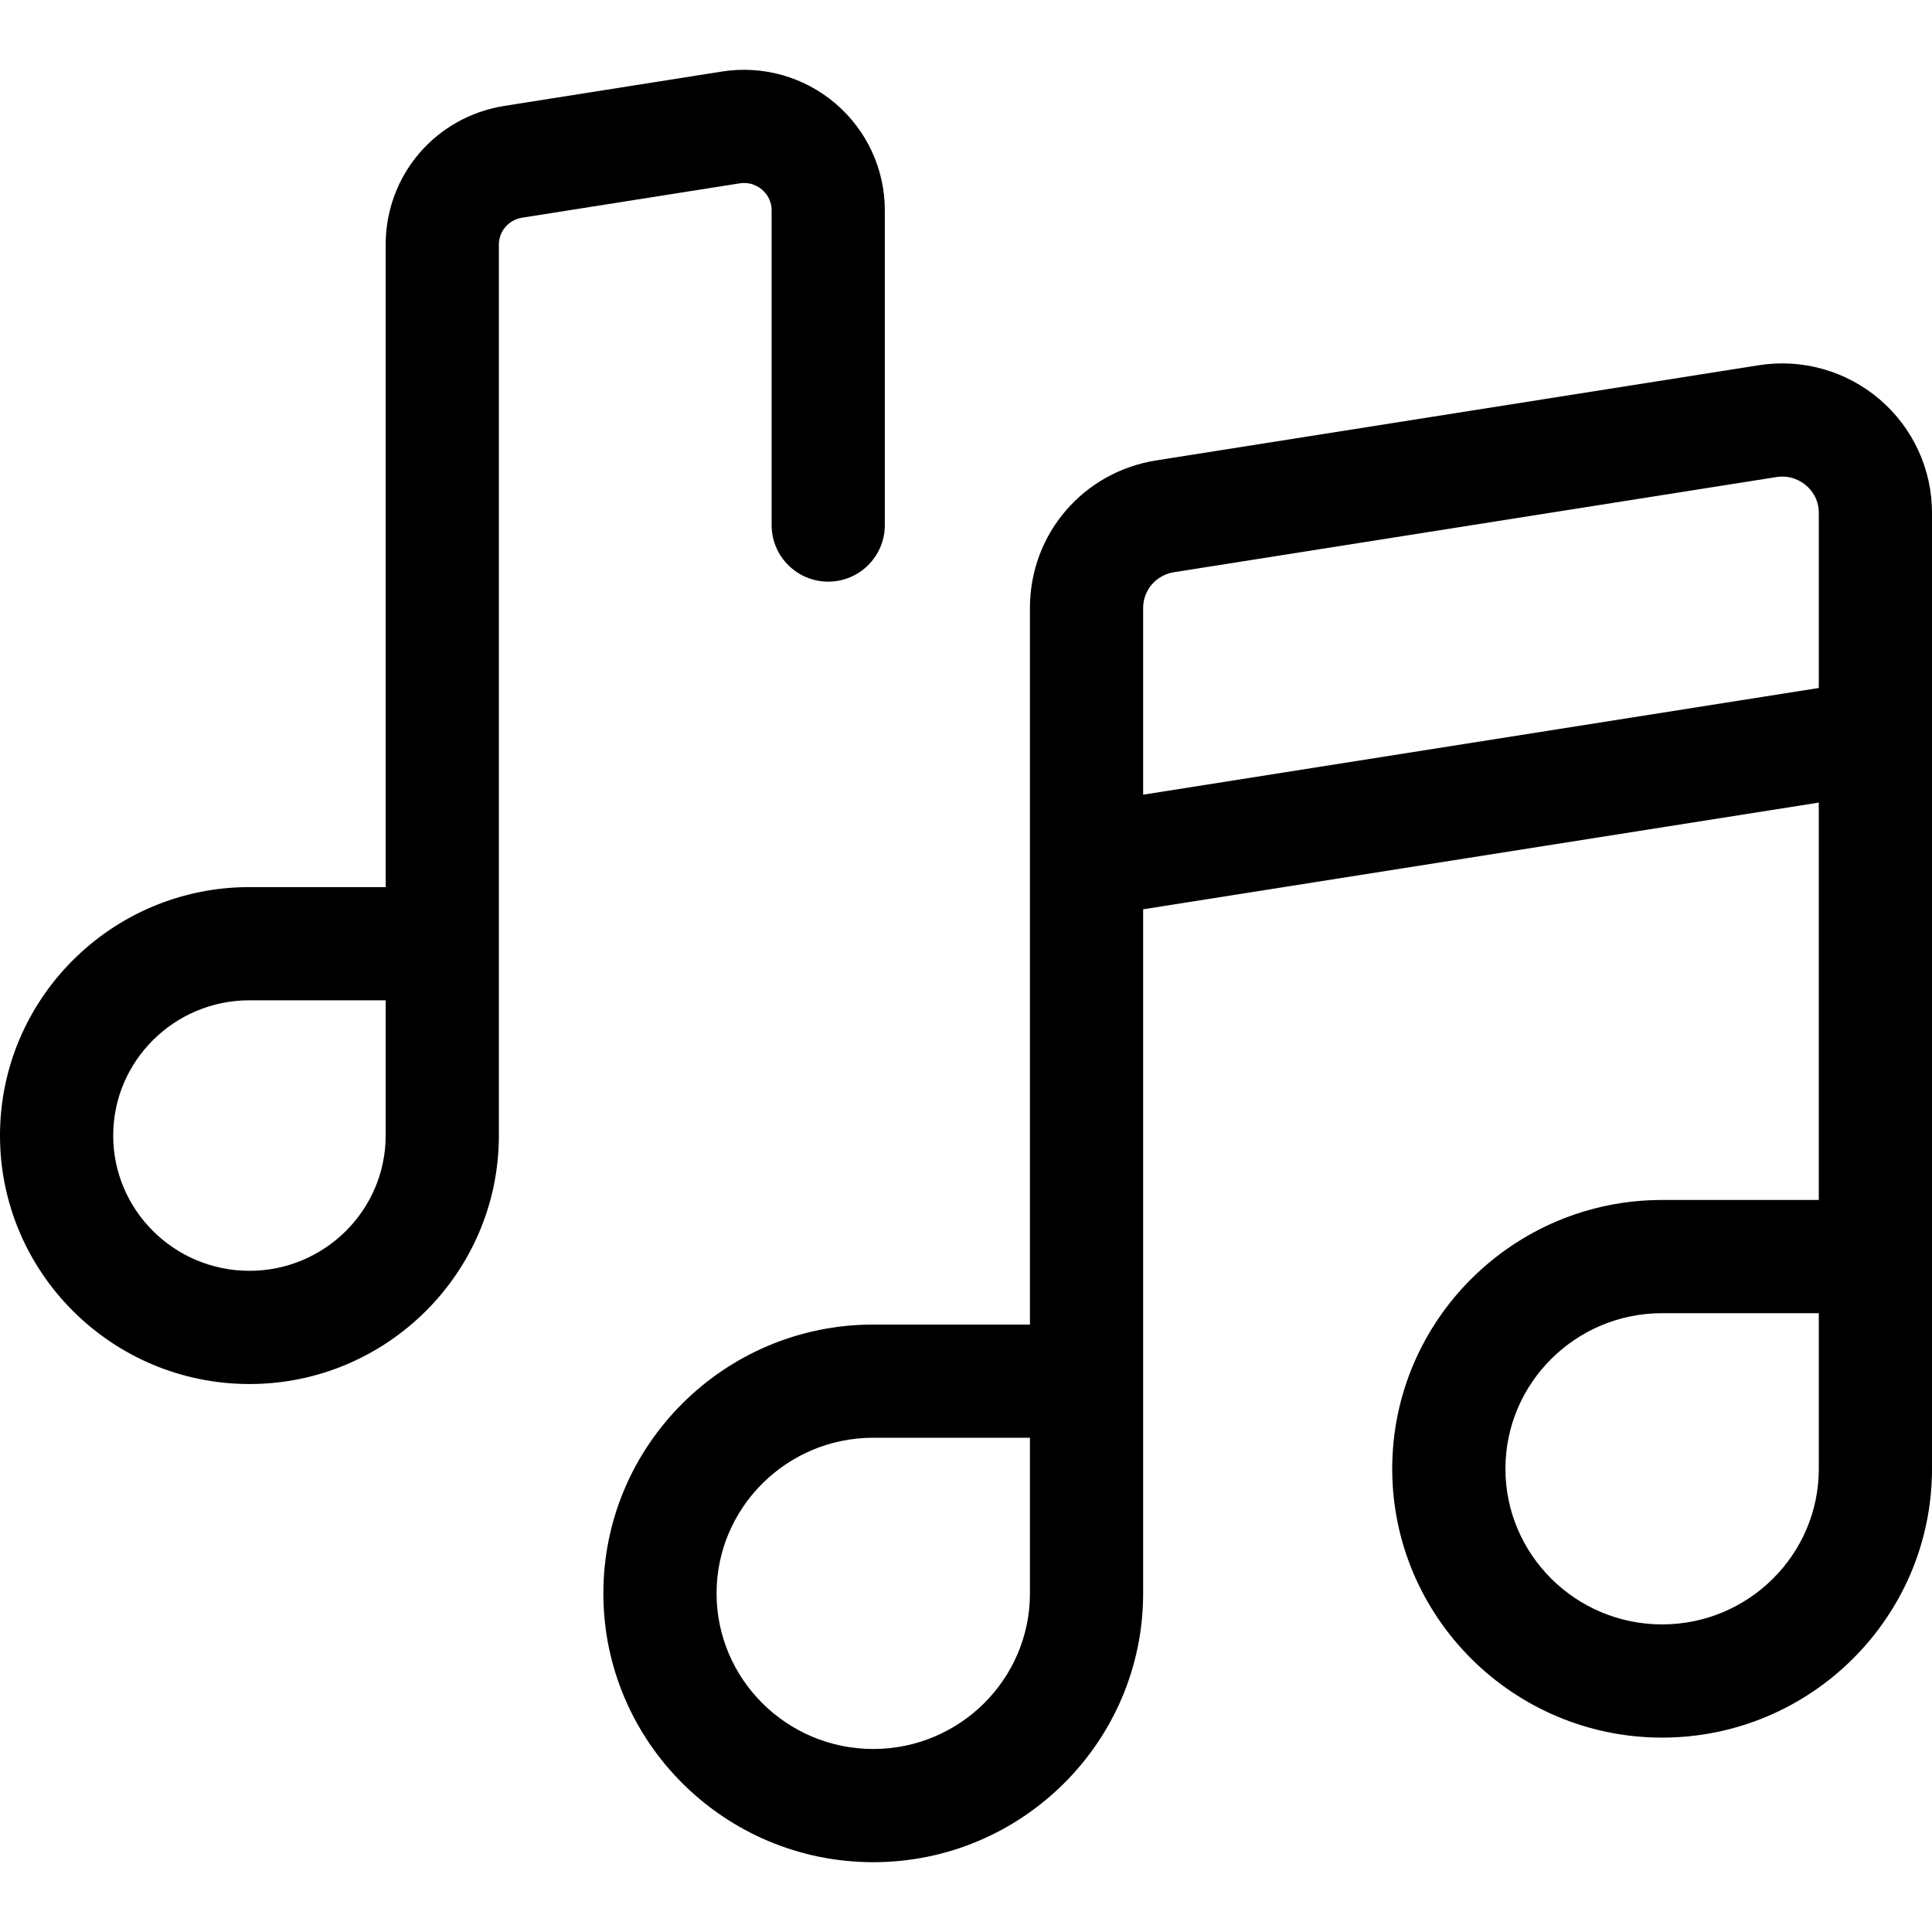
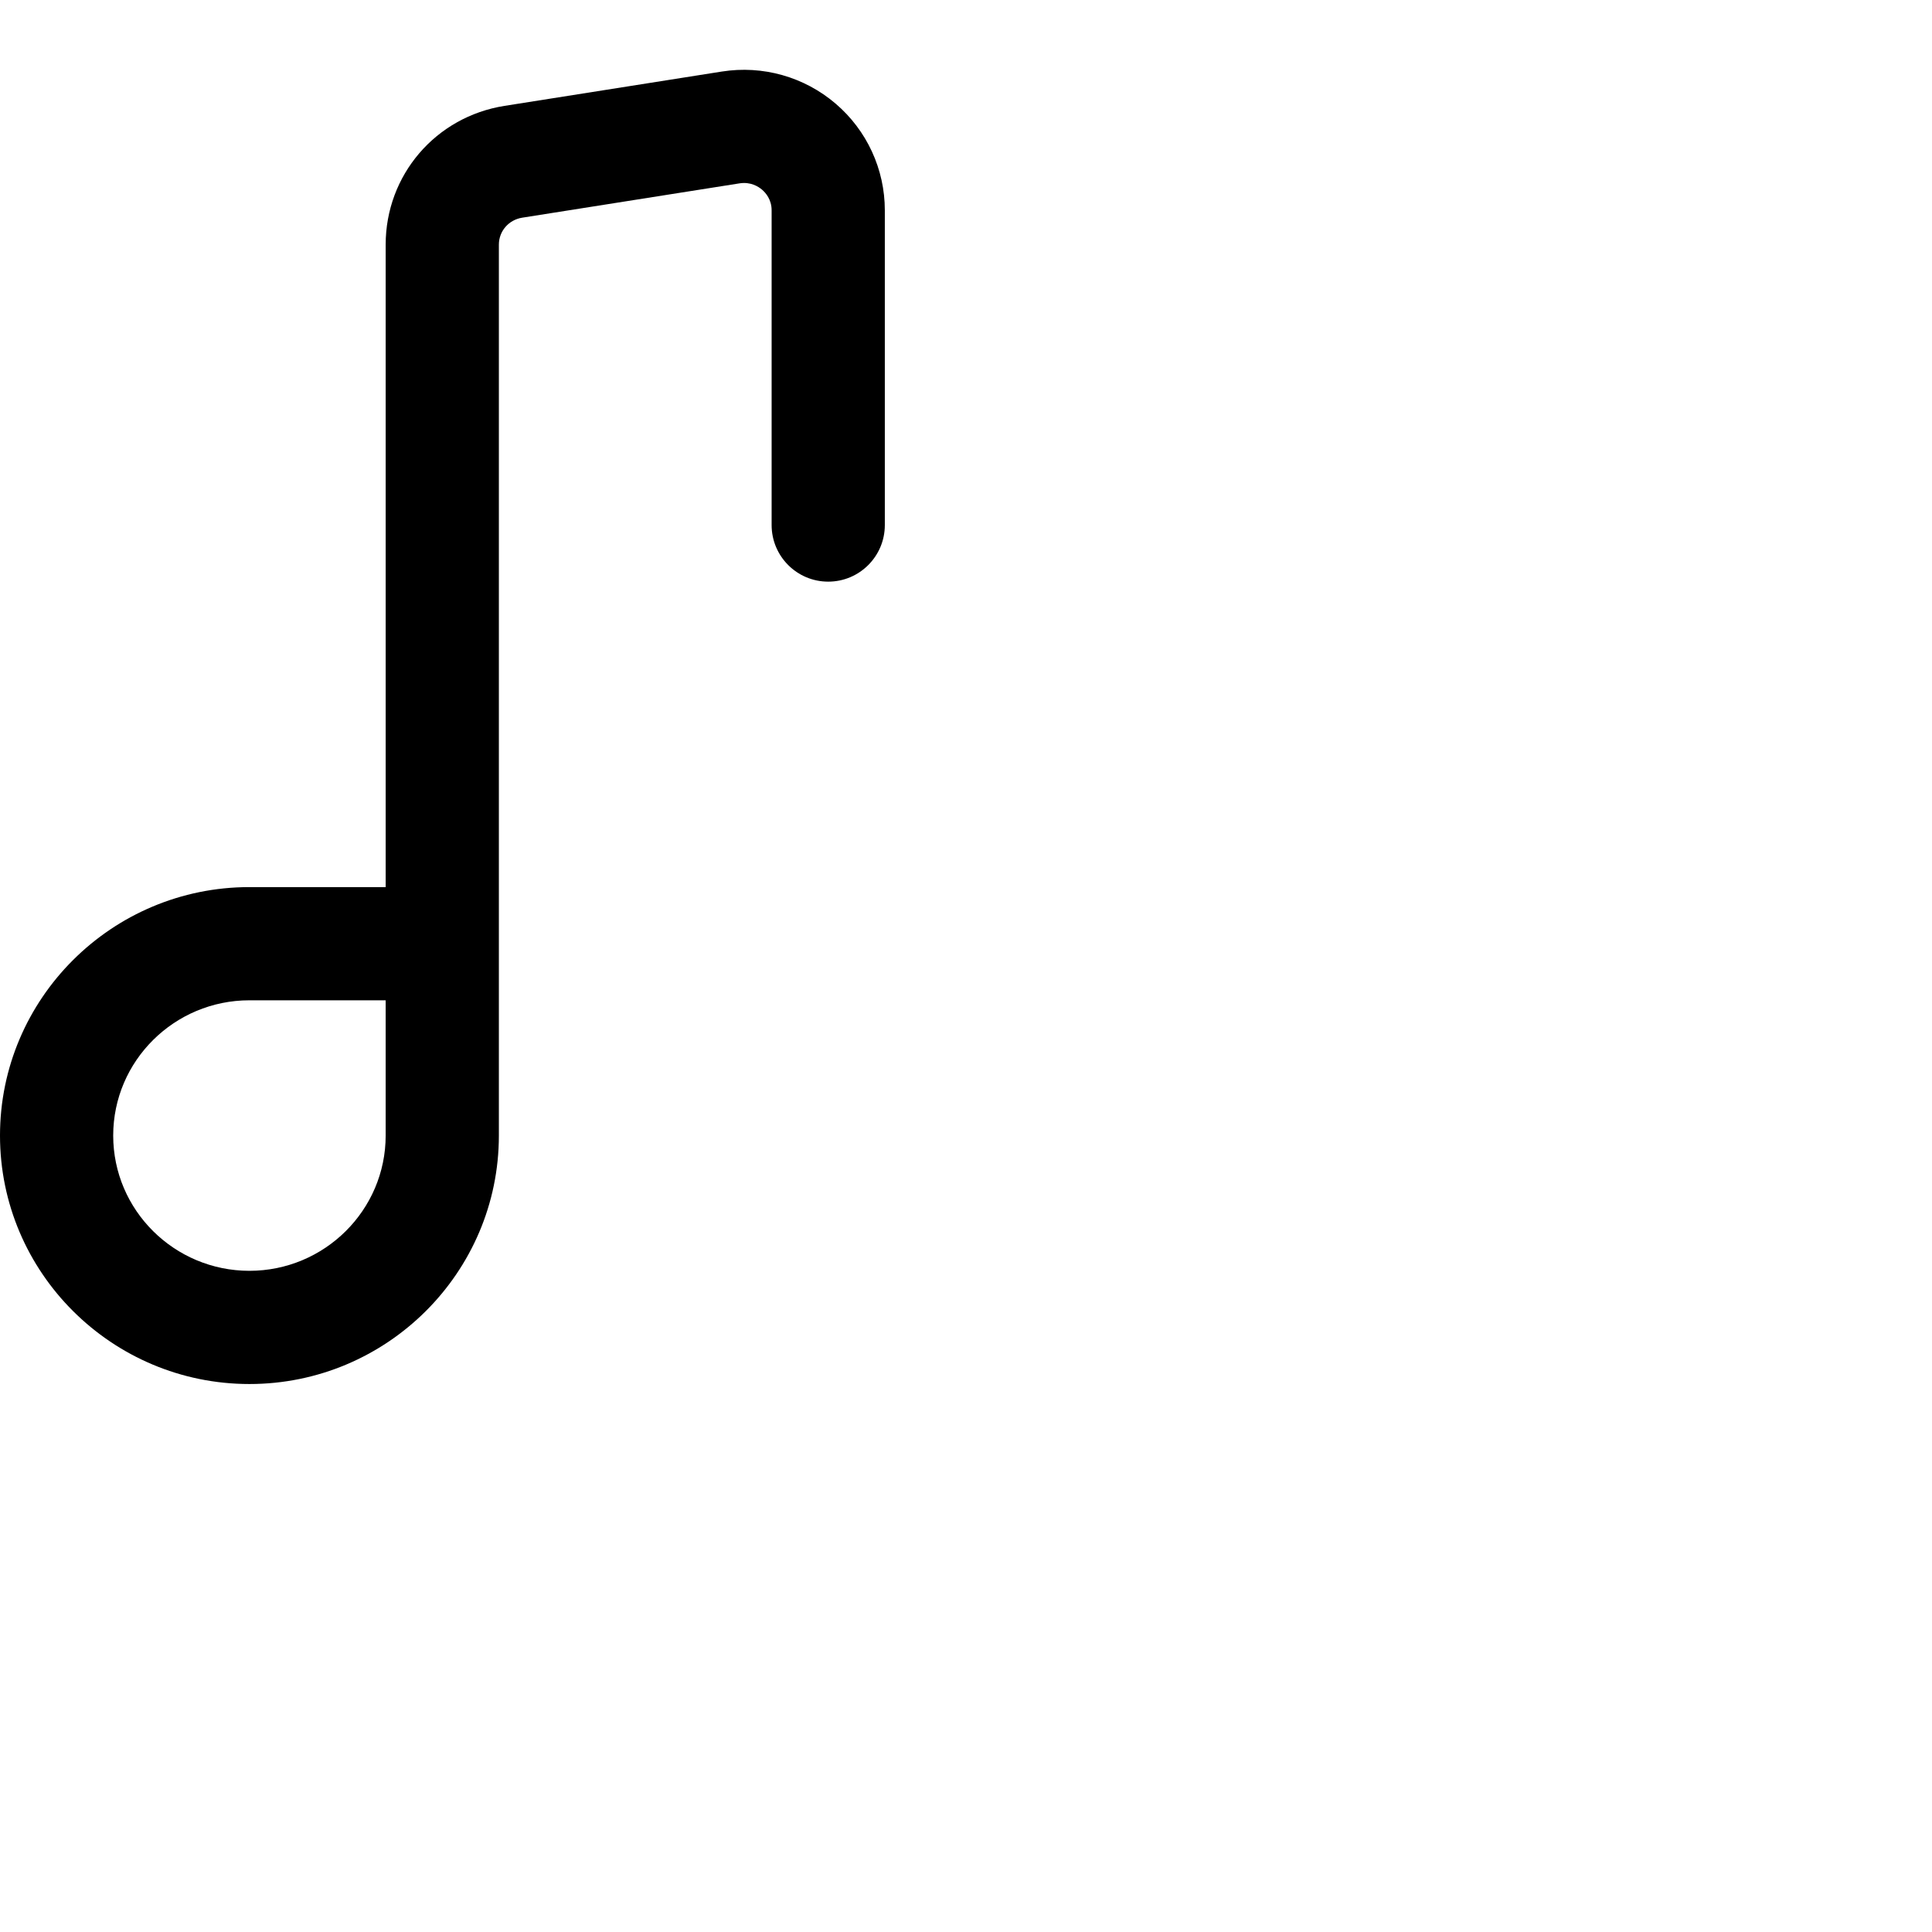
<svg xmlns="http://www.w3.org/2000/svg" id="Capa_1" enable-background="new 0 0 512 512" height="512" viewBox="0 0 512 512" width="512">
-   <path d="m498.131 105.841c-8.857-7.568-20.543-10.863-32.063-9.045l-159.621 25.209c-19.413 3.065-33.502 19.511-33.502 39.105v189.911h-41.524c-39.438 0-71.524 31.958-71.524 71.24s32.085 71.24 71.524 71.24 71.524-31.958 71.524-71.24v-181.289l179.055-28.278v105.311h-41.524c-39.438 0-71.524 31.958-71.524 71.24s32.085 71.24 71.524 71.24 71.524-31.959 71.524-71.24v-253.345c0-11.572-5.055-22.529-13.869-30.059zm-225.185 316.419c0 22.739-18.627 41.239-41.524 41.239s-41.524-18.5-41.524-41.239 18.627-41.24 41.524-41.24h41.524zm209.054-33.015c0 22.739-18.627 41.24-41.524 41.24s-41.524-18.5-41.524-41.24c0-22.739 18.627-41.239 41.524-41.239h41.524zm-179.054-178.645v-49.49c0-4.739 3.441-8.723 8.182-9.472l159.621-25.209c3.89-.612 6.616 1.127 7.894 2.22 1.254 1.071 3.357 3.438 3.357 7.252v46.422z" />
  <path d="m201.957 50.273c.945.808 2.531 2.591 2.531 5.463v83.406c0 8.284 6.716 15 15 15s15-6.716 15-15v-83.406c0-10.884-4.754-21.189-13.042-28.271-8.326-7.115-19.315-10.214-30.146-8.505l-57.59 9.096c-18.254 2.883-31.503 18.349-31.503 36.775v170.259h-36.104c-36.449-.001-66.103 29.538-66.103 65.844 0 36.308 29.654 65.846 66.103 65.846s66.103-29.538 66.103-65.846v-236.103c0-3.572 2.6-6.576 6.183-7.142l57.589-9.096c2.95-.467 5.011.853 5.979 1.68zm-99.751 250.661c0 19.766-16.195 35.846-36.103 35.846s-36.103-16.08-36.103-35.846c0-19.765 16.196-35.845 36.103-35.845h36.103z" />
</svg>